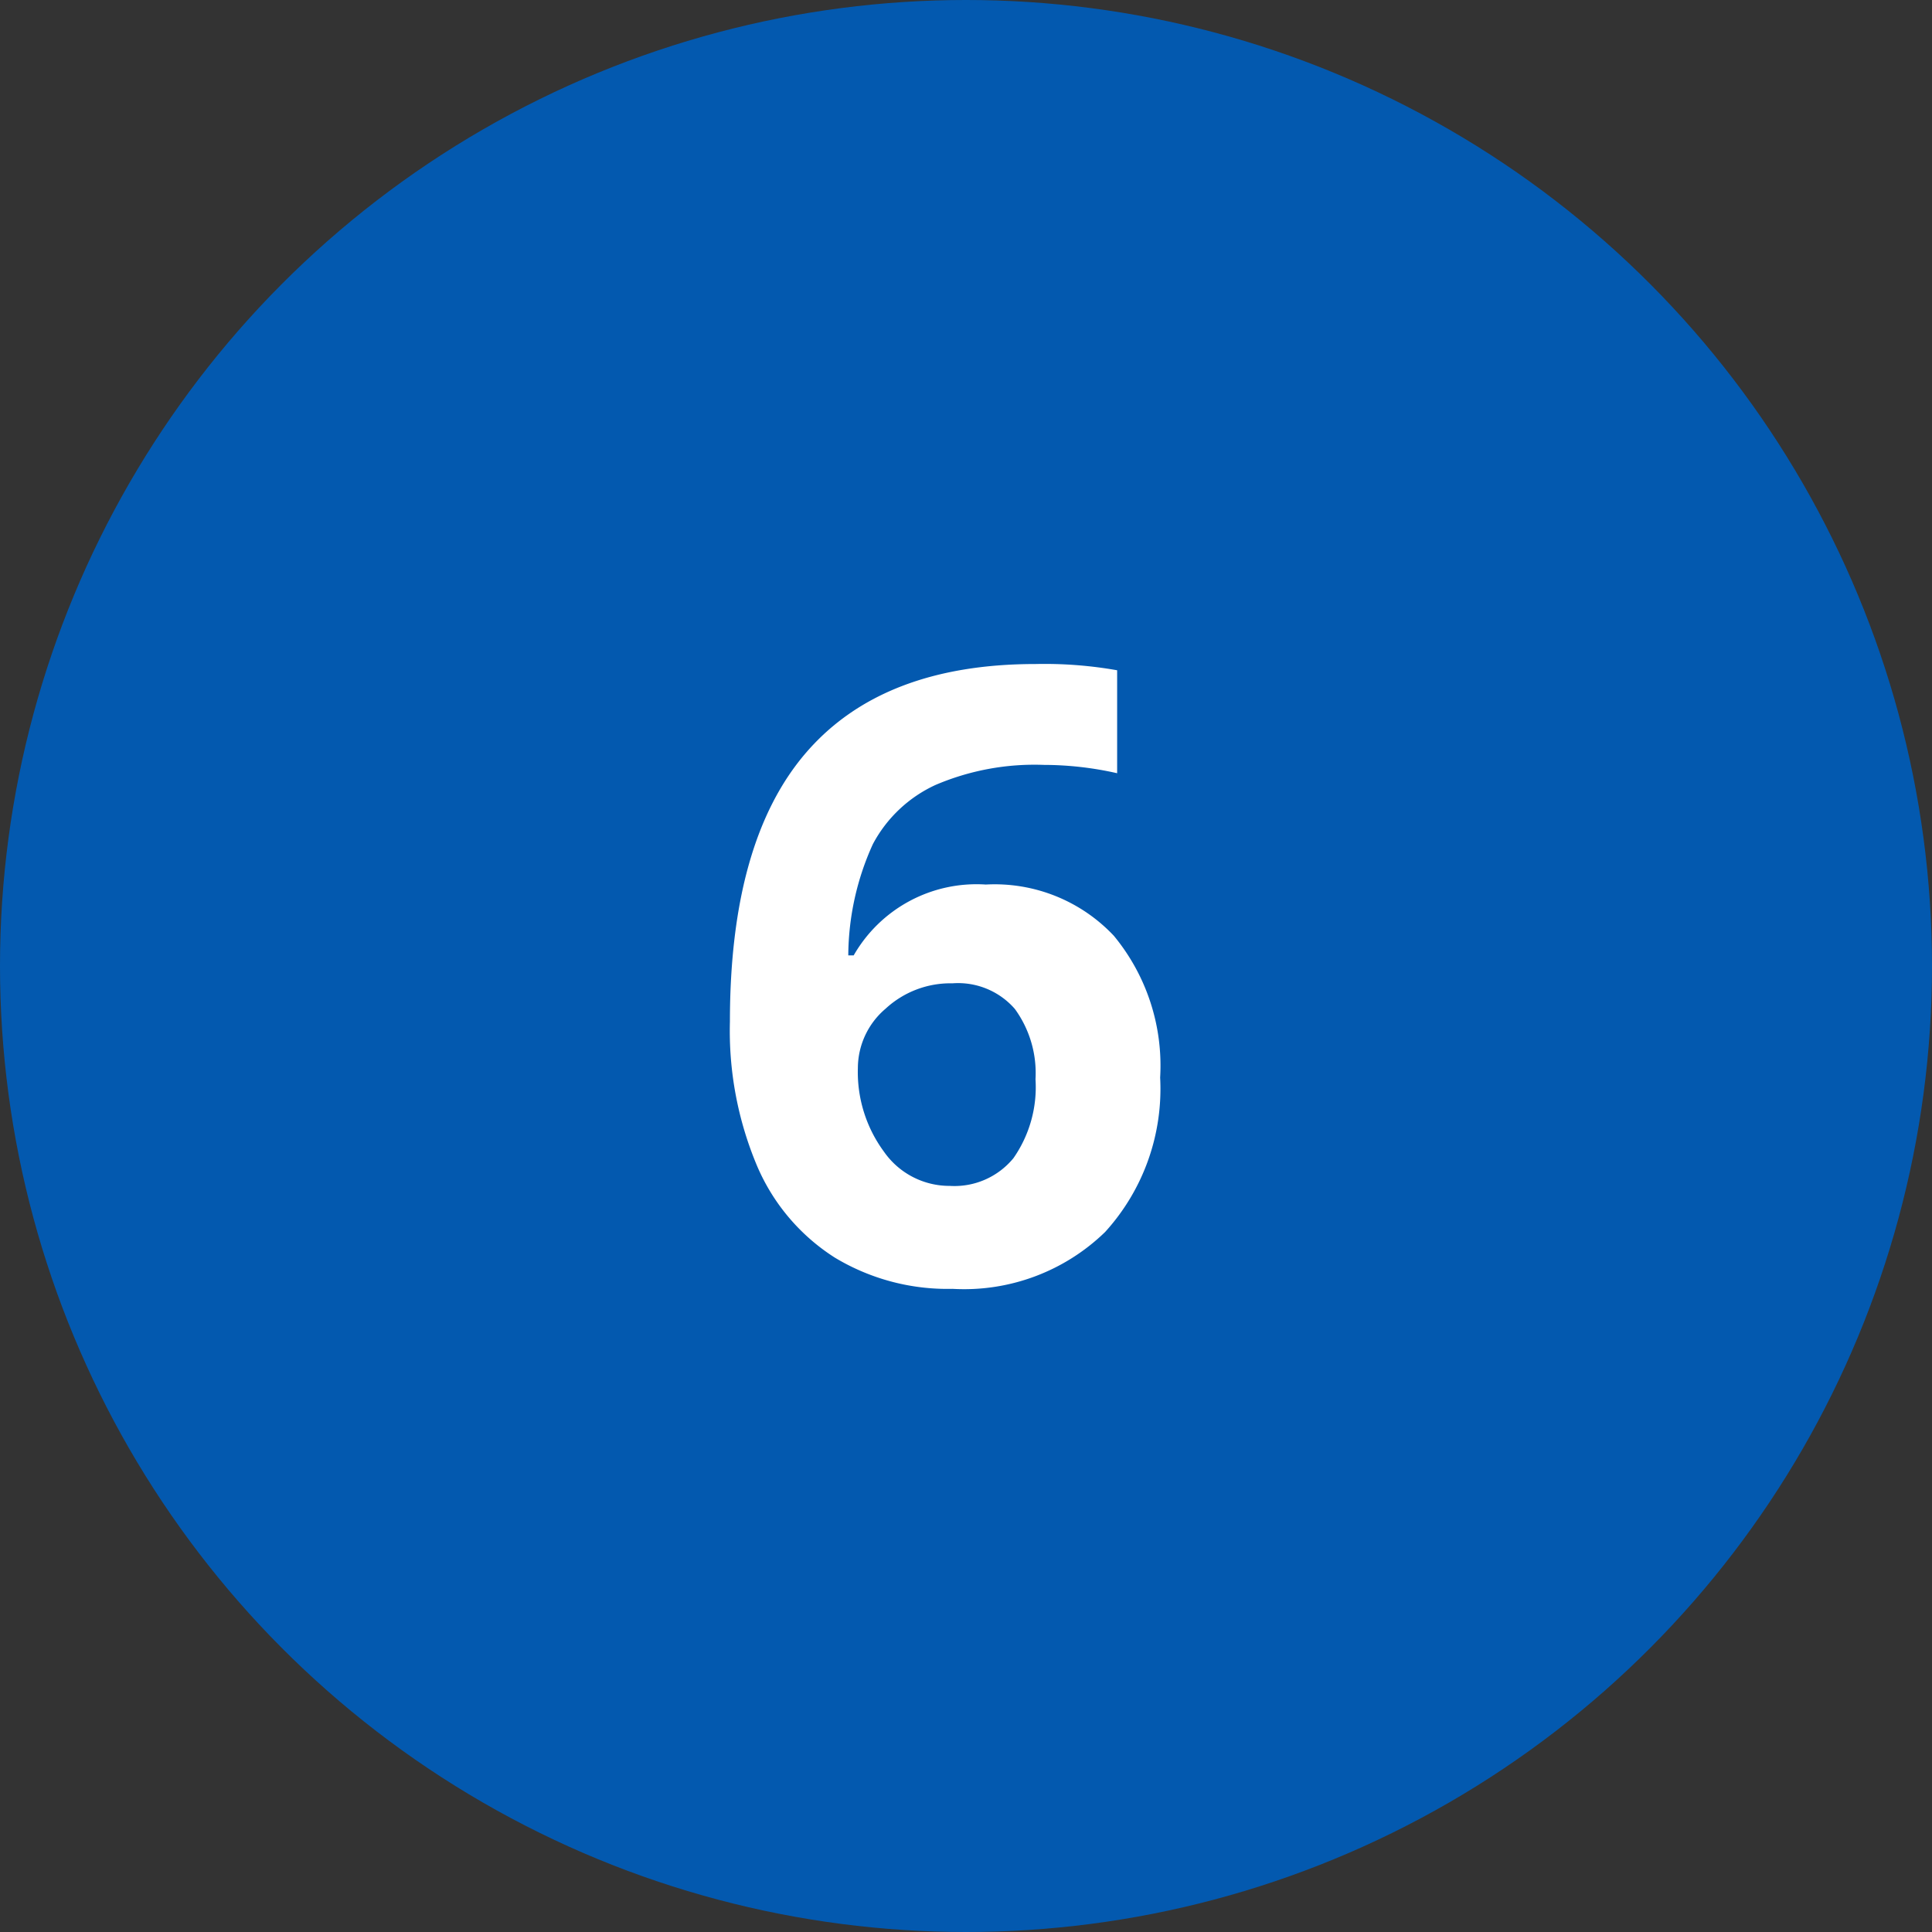
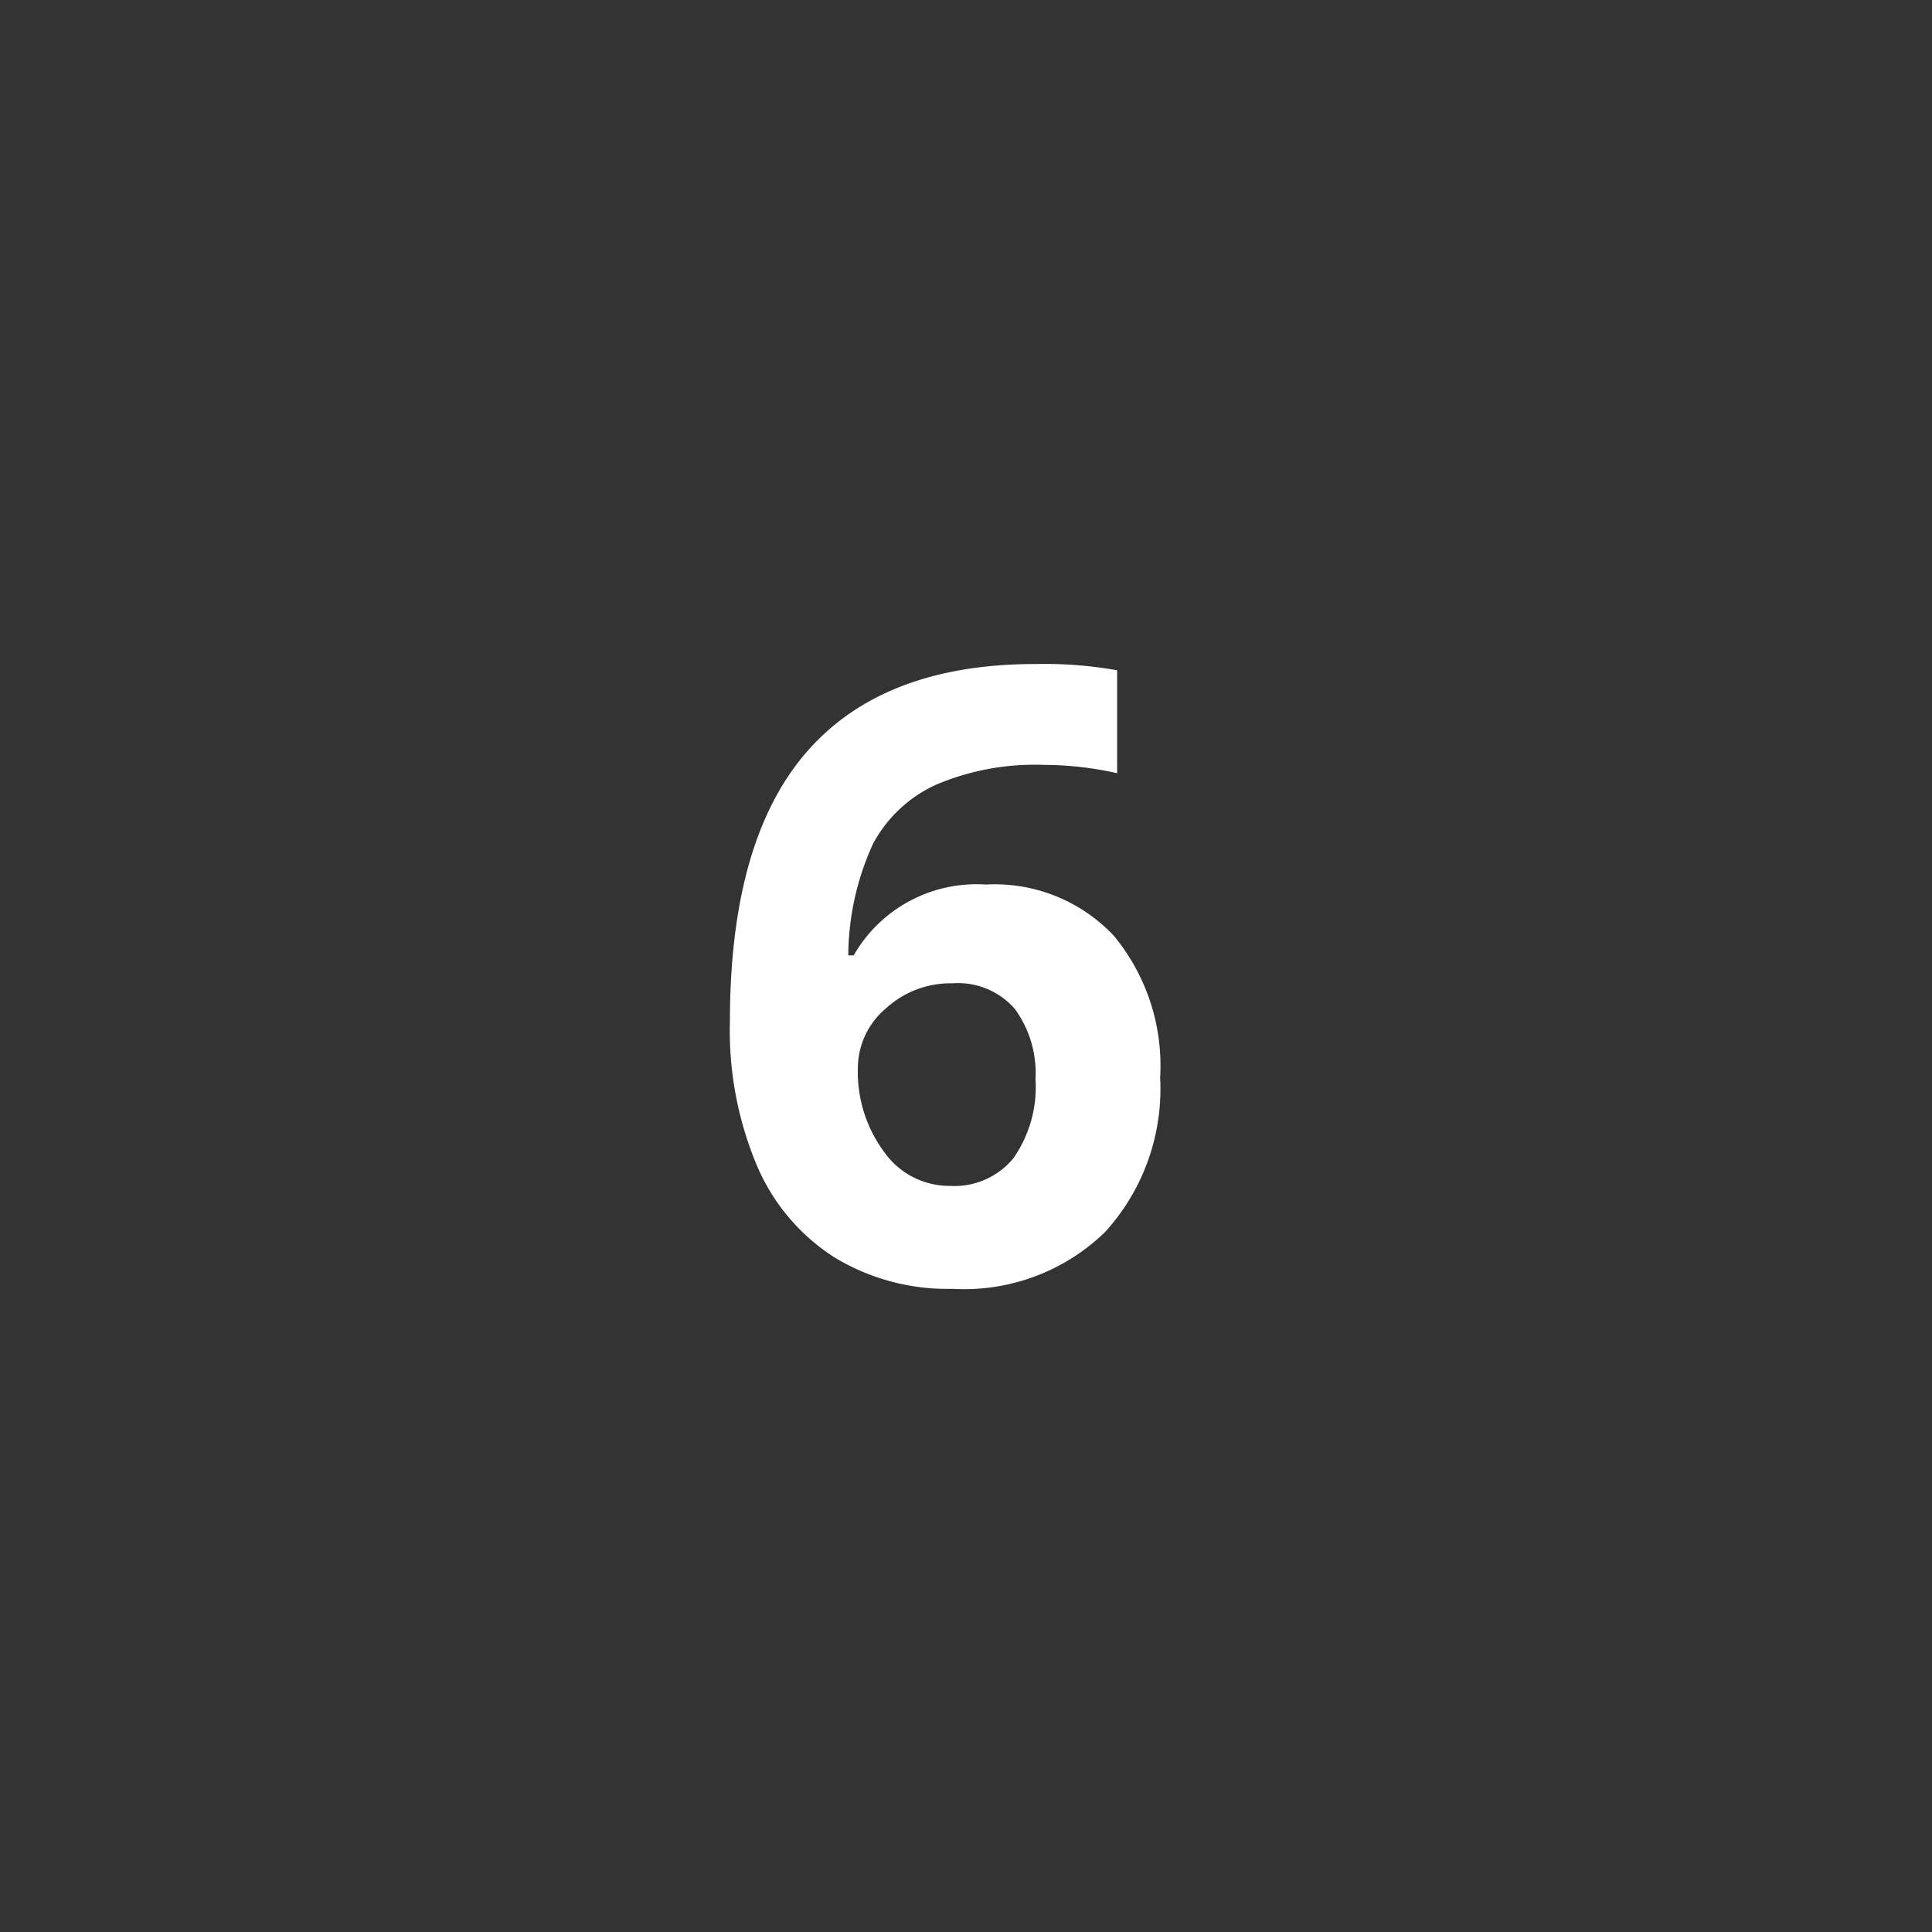
<svg xmlns="http://www.w3.org/2000/svg" width="86" height="86" viewBox="0 0 86 86">
  <rect x="0" y="0" width="86" height="86" fill="#333333" stroke="none" />
  <g transform="translate(-171 -284)">
-     <circle cx="43" cy="43" r="43" transform="translate(171 284)" fill="#0359af" />
    <path d="M19.491,29.478q0-8.053,3.4-11.986t10.2-3.934a18.5,18.5,0,0,1,3.637.278v4.583a14.86,14.86,0,0,0-3.266-.371,11.212,11.212,0,0,0-4.815.891,5.989,5.989,0,0,0-2.792,2.635,12.1,12.1,0,0,0-1.095,4.954H25a6.3,6.3,0,0,1,5.882-3.154,7.283,7.283,0,0,1,5.7,2.282,9.075,9.075,0,0,1,2.06,6.309,9.471,9.471,0,0,1-2.449,6.875A9.006,9.006,0,0,1,29.4,41.371a9.714,9.714,0,0,1-5.242-1.392,9.039,9.039,0,0,1-3.451-4.063A15.474,15.474,0,0,1,19.491,29.478Zm9.8,7.311a3.4,3.4,0,0,0,2.82-1.234,5.522,5.522,0,0,0,.983-3.516,4.852,4.852,0,0,0-.918-3.126A3.348,3.348,0,0,0,29.4,27.771,4.249,4.249,0,0,0,26.421,28.9a3.476,3.476,0,0,0-1.234,2.635,5.972,5.972,0,0,0,1.16,3.729A3.552,3.552,0,0,0,29.288,36.788Z" transform="translate(184 300)" fill="#fff" />
  </g>
</svg>